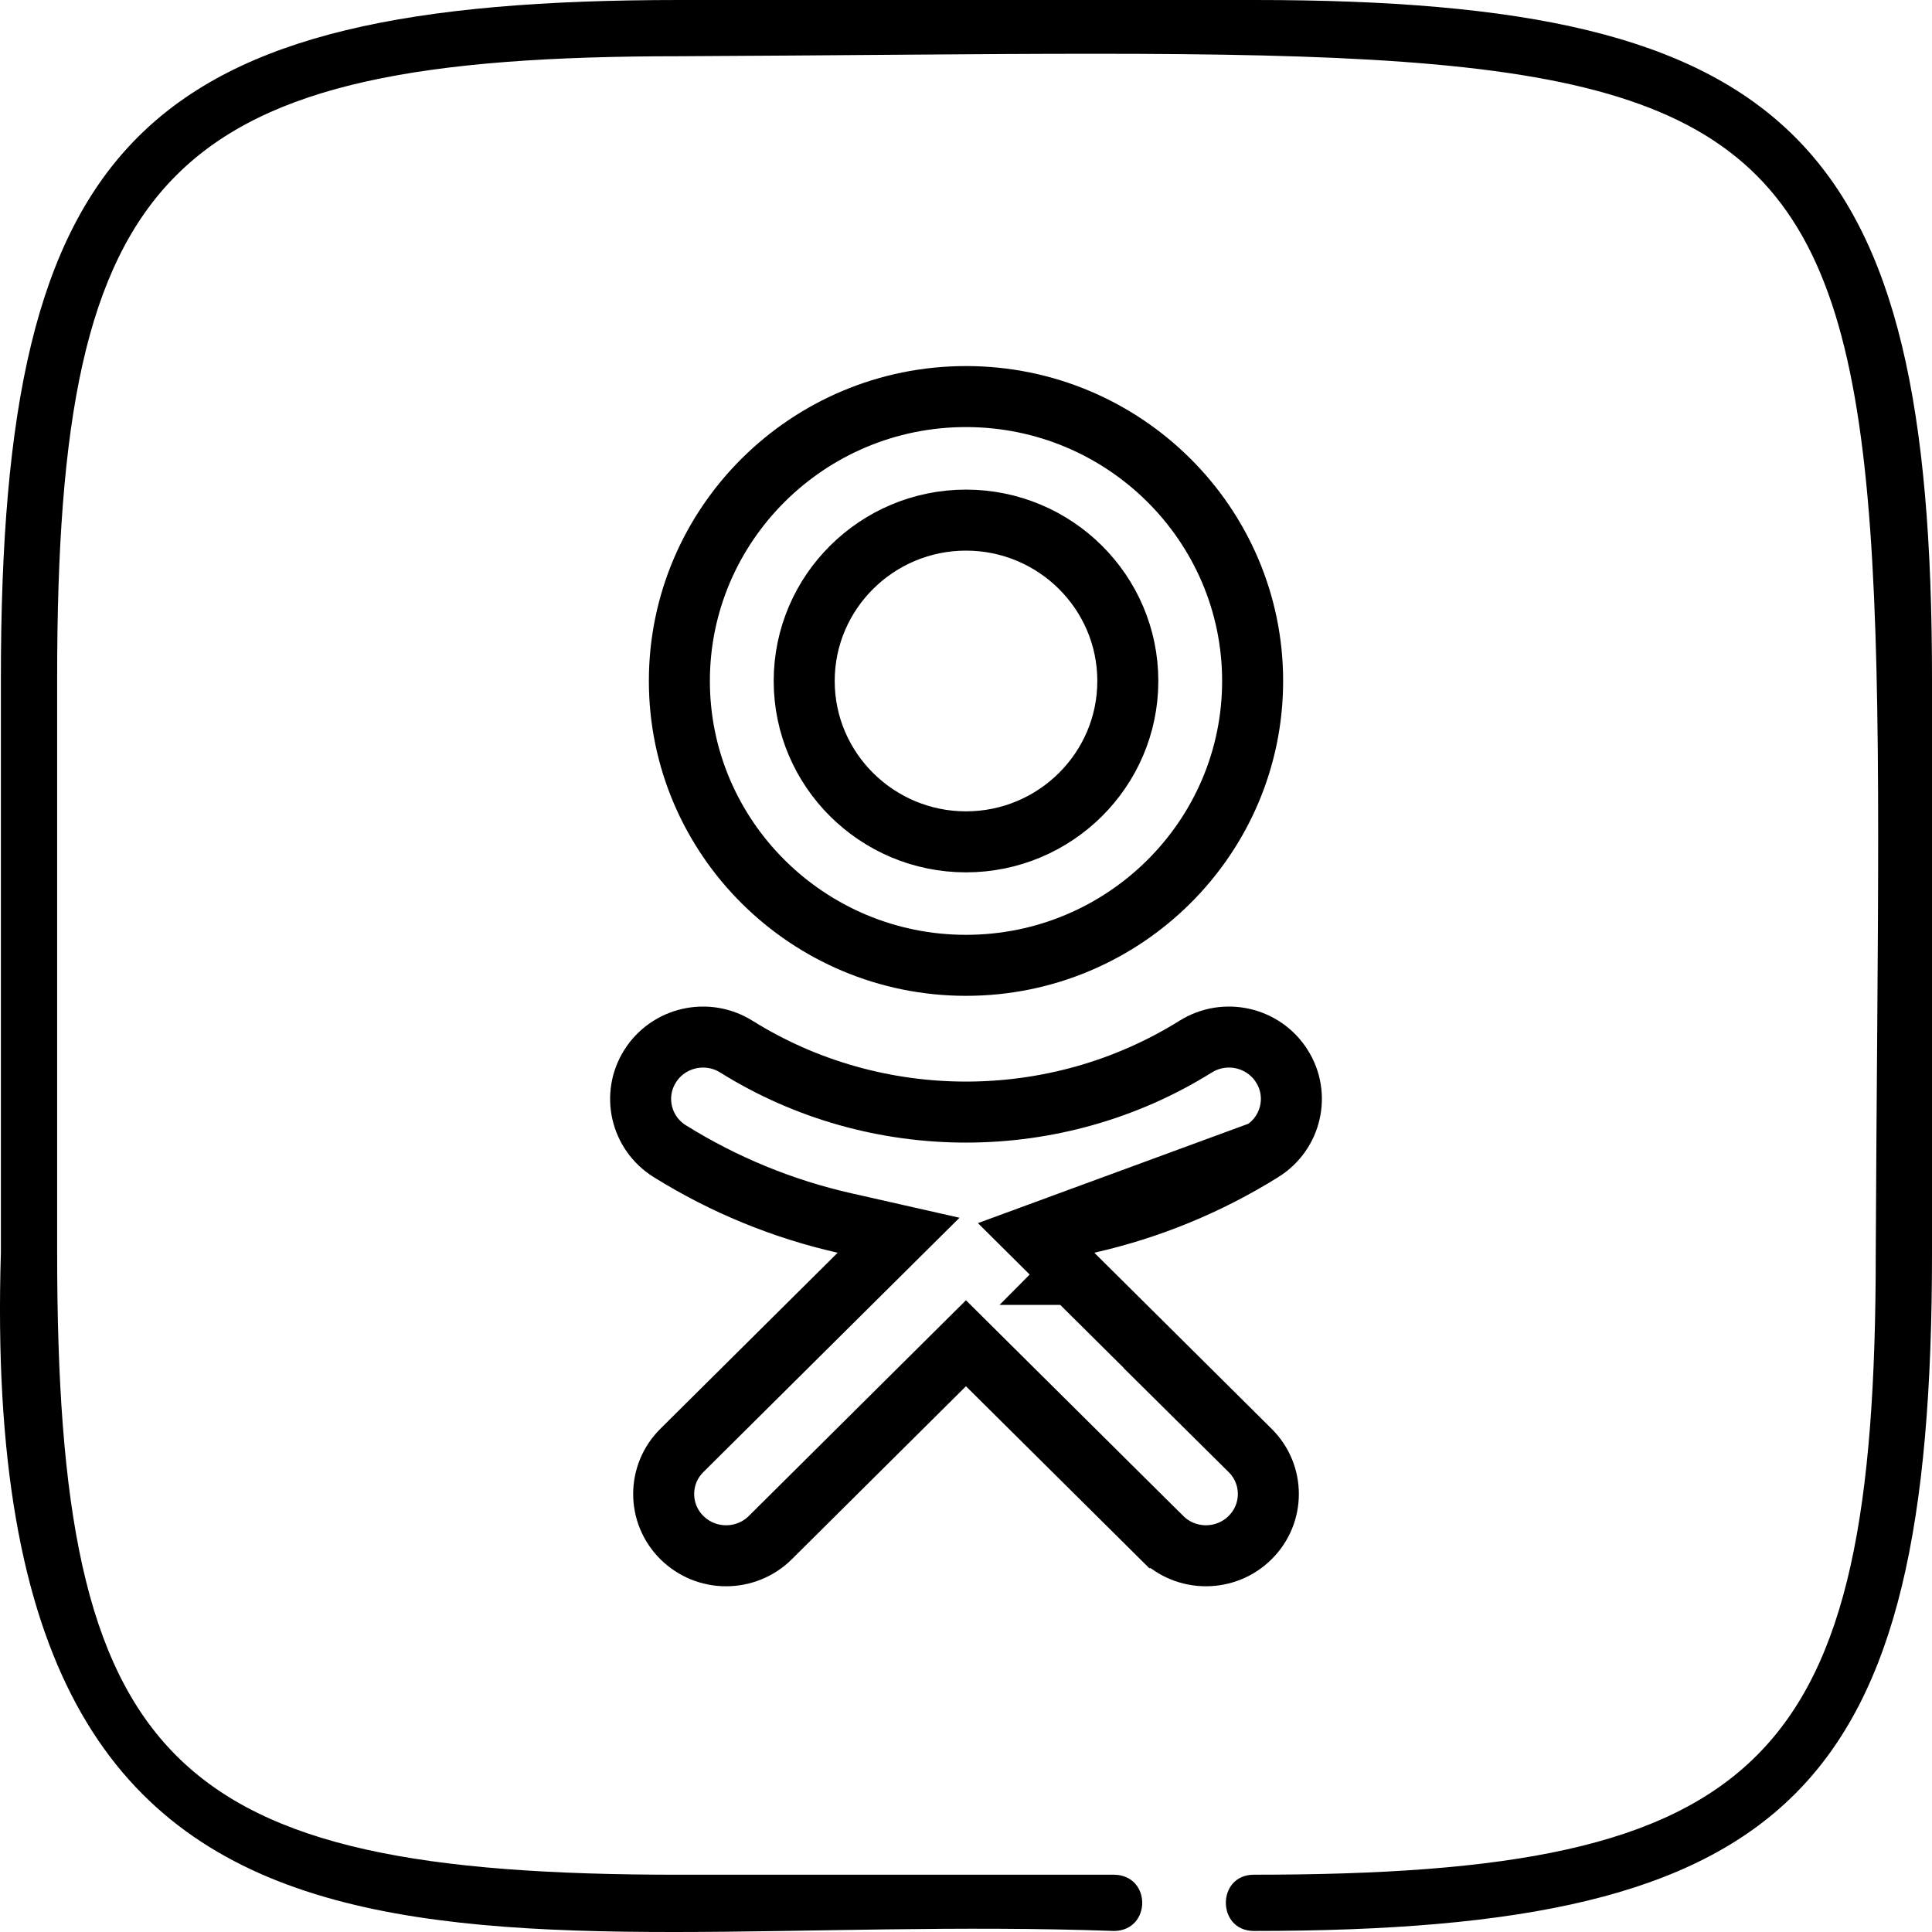
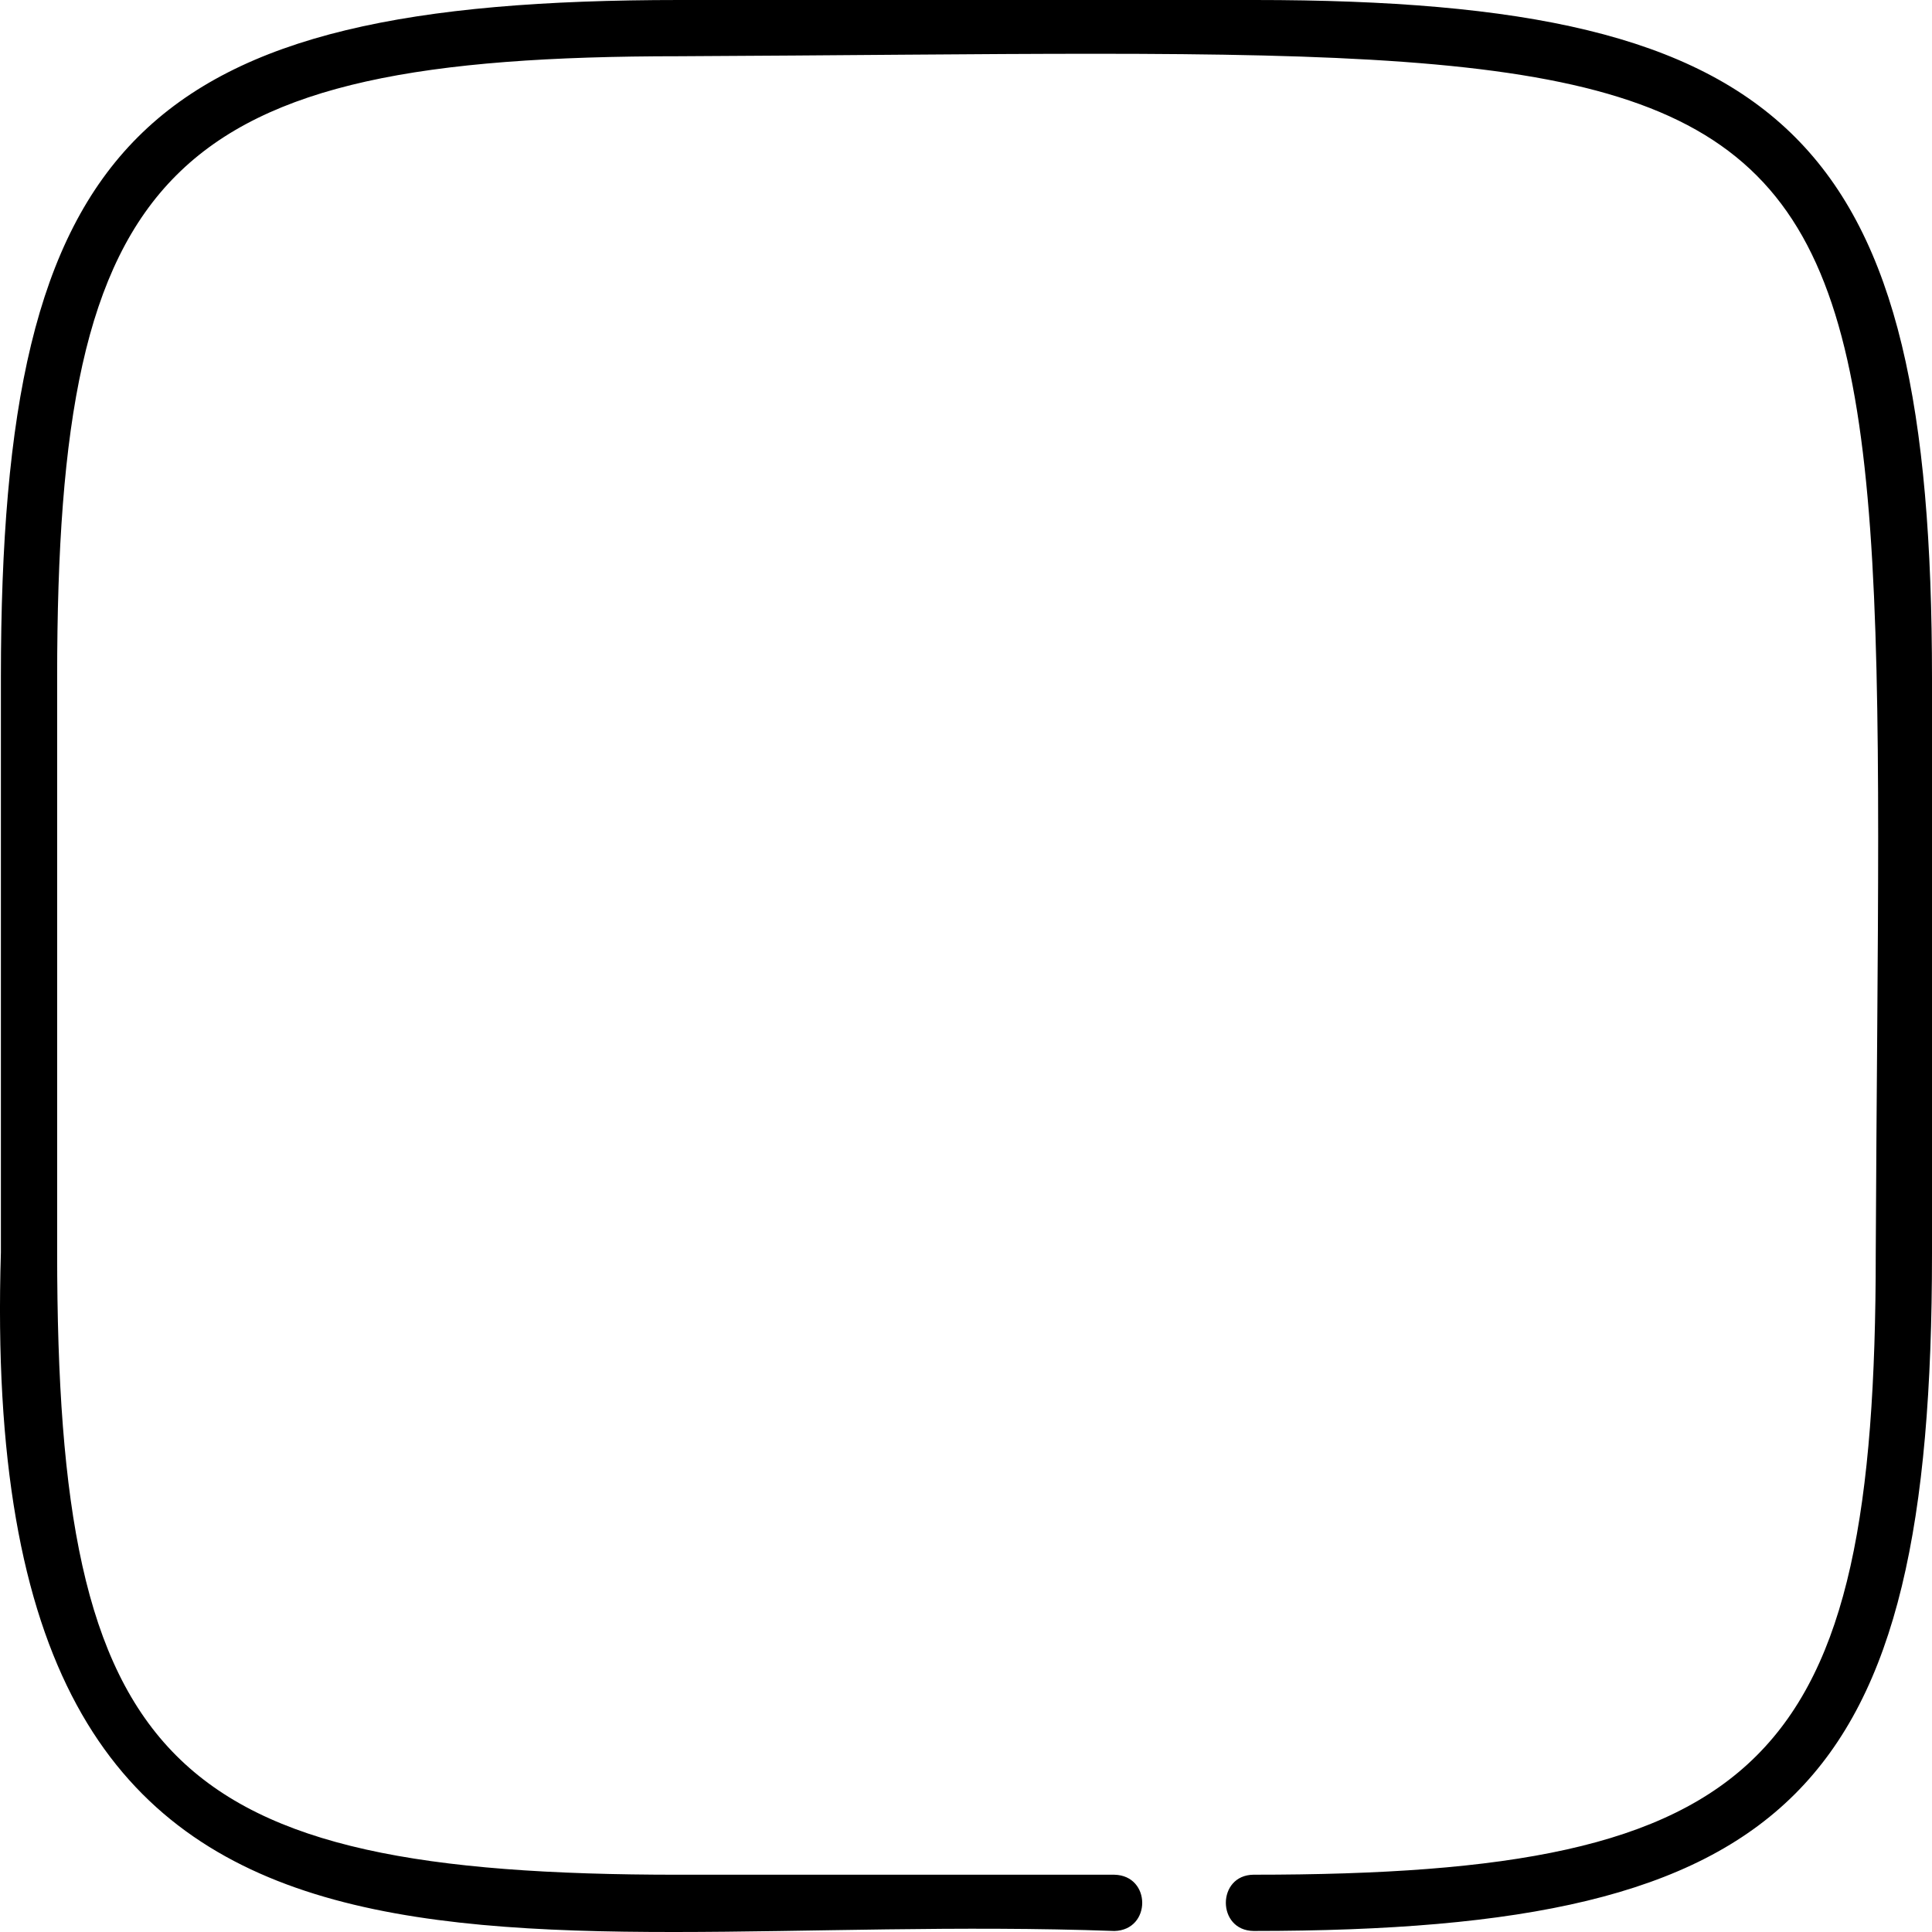
<svg xmlns="http://www.w3.org/2000/svg" width="95" height="95" viewBox="0 0 95 95" fill="none">
-   <path d="M50.814 60.739L52.752 62.664L53.809 61.599C52.752 62.664 52.752 62.664 52.752 62.664L52.753 62.664L52.754 62.665L52.759 62.67L52.778 62.688L52.85 62.761L53.127 63.036L54.115 64.016L57.112 66.992L58.888 68.756H58.883L61.464 71.314L61.465 71.315L61.468 71.318L61.468 71.318L61.472 71.322C62.665 72.504 62.666 74.421 61.471 75.606L61.47 75.607C60.271 76.798 58.324 76.797 57.127 75.607L57.126 75.607L48.555 67.1L47.498 66.05L46.441 67.1L37.879 75.606C37.879 75.606 37.879 75.606 37.878 75.607C37.279 76.201 36.494 76.5 35.702 76.5C34.914 76.5 34.13 76.201 33.529 75.606C32.336 74.421 32.336 72.505 33.529 71.32L42.246 62.664L44.185 60.739L41.52 60.136C38.509 59.455 35.604 58.27 32.929 56.603C31.497 55.706 31.074 53.836 31.97 52.422L31.971 52.42C32.87 50.999 34.765 50.564 36.207 51.464C43.077 55.756 51.918 55.758 58.792 51.464L58.792 51.464C60.233 50.564 62.13 50.998 63.029 52.421L63.031 52.423C63.926 53.834 63.503 55.705 62.071 56.602L50.814 60.739ZM50.814 60.739L53.478 60.136M50.814 60.739L53.478 60.136M53.478 60.136C56.491 59.455 59.395 58.272 62.071 56.602L53.478 60.136ZM47.5 25.575C51.88 25.575 55.457 29.112 55.457 33.486C55.457 37.858 51.879 41.395 47.5 41.395C43.125 41.395 39.544 37.858 39.544 33.486C39.544 29.112 43.125 25.575 47.5 25.575ZM47.5 47.467C55.284 47.467 61.594 41.185 61.594 33.486C61.594 25.784 55.283 19.5 47.5 19.5C39.719 19.5 33.406 25.784 33.406 33.486C33.406 41.184 39.719 47.467 47.5 47.467Z" stroke="black" stroke-width="3" />
  <path d="M61.687 0H33.406C6.904 0 0.044 6.849 0.044 33.31V61.59C-1.206 102.318 24.201 93.849 54.8 94.95C56.622 94.901 56.618 92.226 54.8 92.184H33.358C8.234 92.184 2.81 86.751 2.81 61.591V33.31C2.81 8.189 8.243 2.765 33.406 2.765C95.965 2.468 92.516 -0.906 92.234 61.638C92.234 86.76 86.801 92.183 61.639 92.183C59.821 92.201 59.826 94.927 61.639 94.949C88.141 94.949 95 88.1 95 61.638V33.359C95 6.859 88.151 0 61.687 0Z" fill="black" />
</svg>